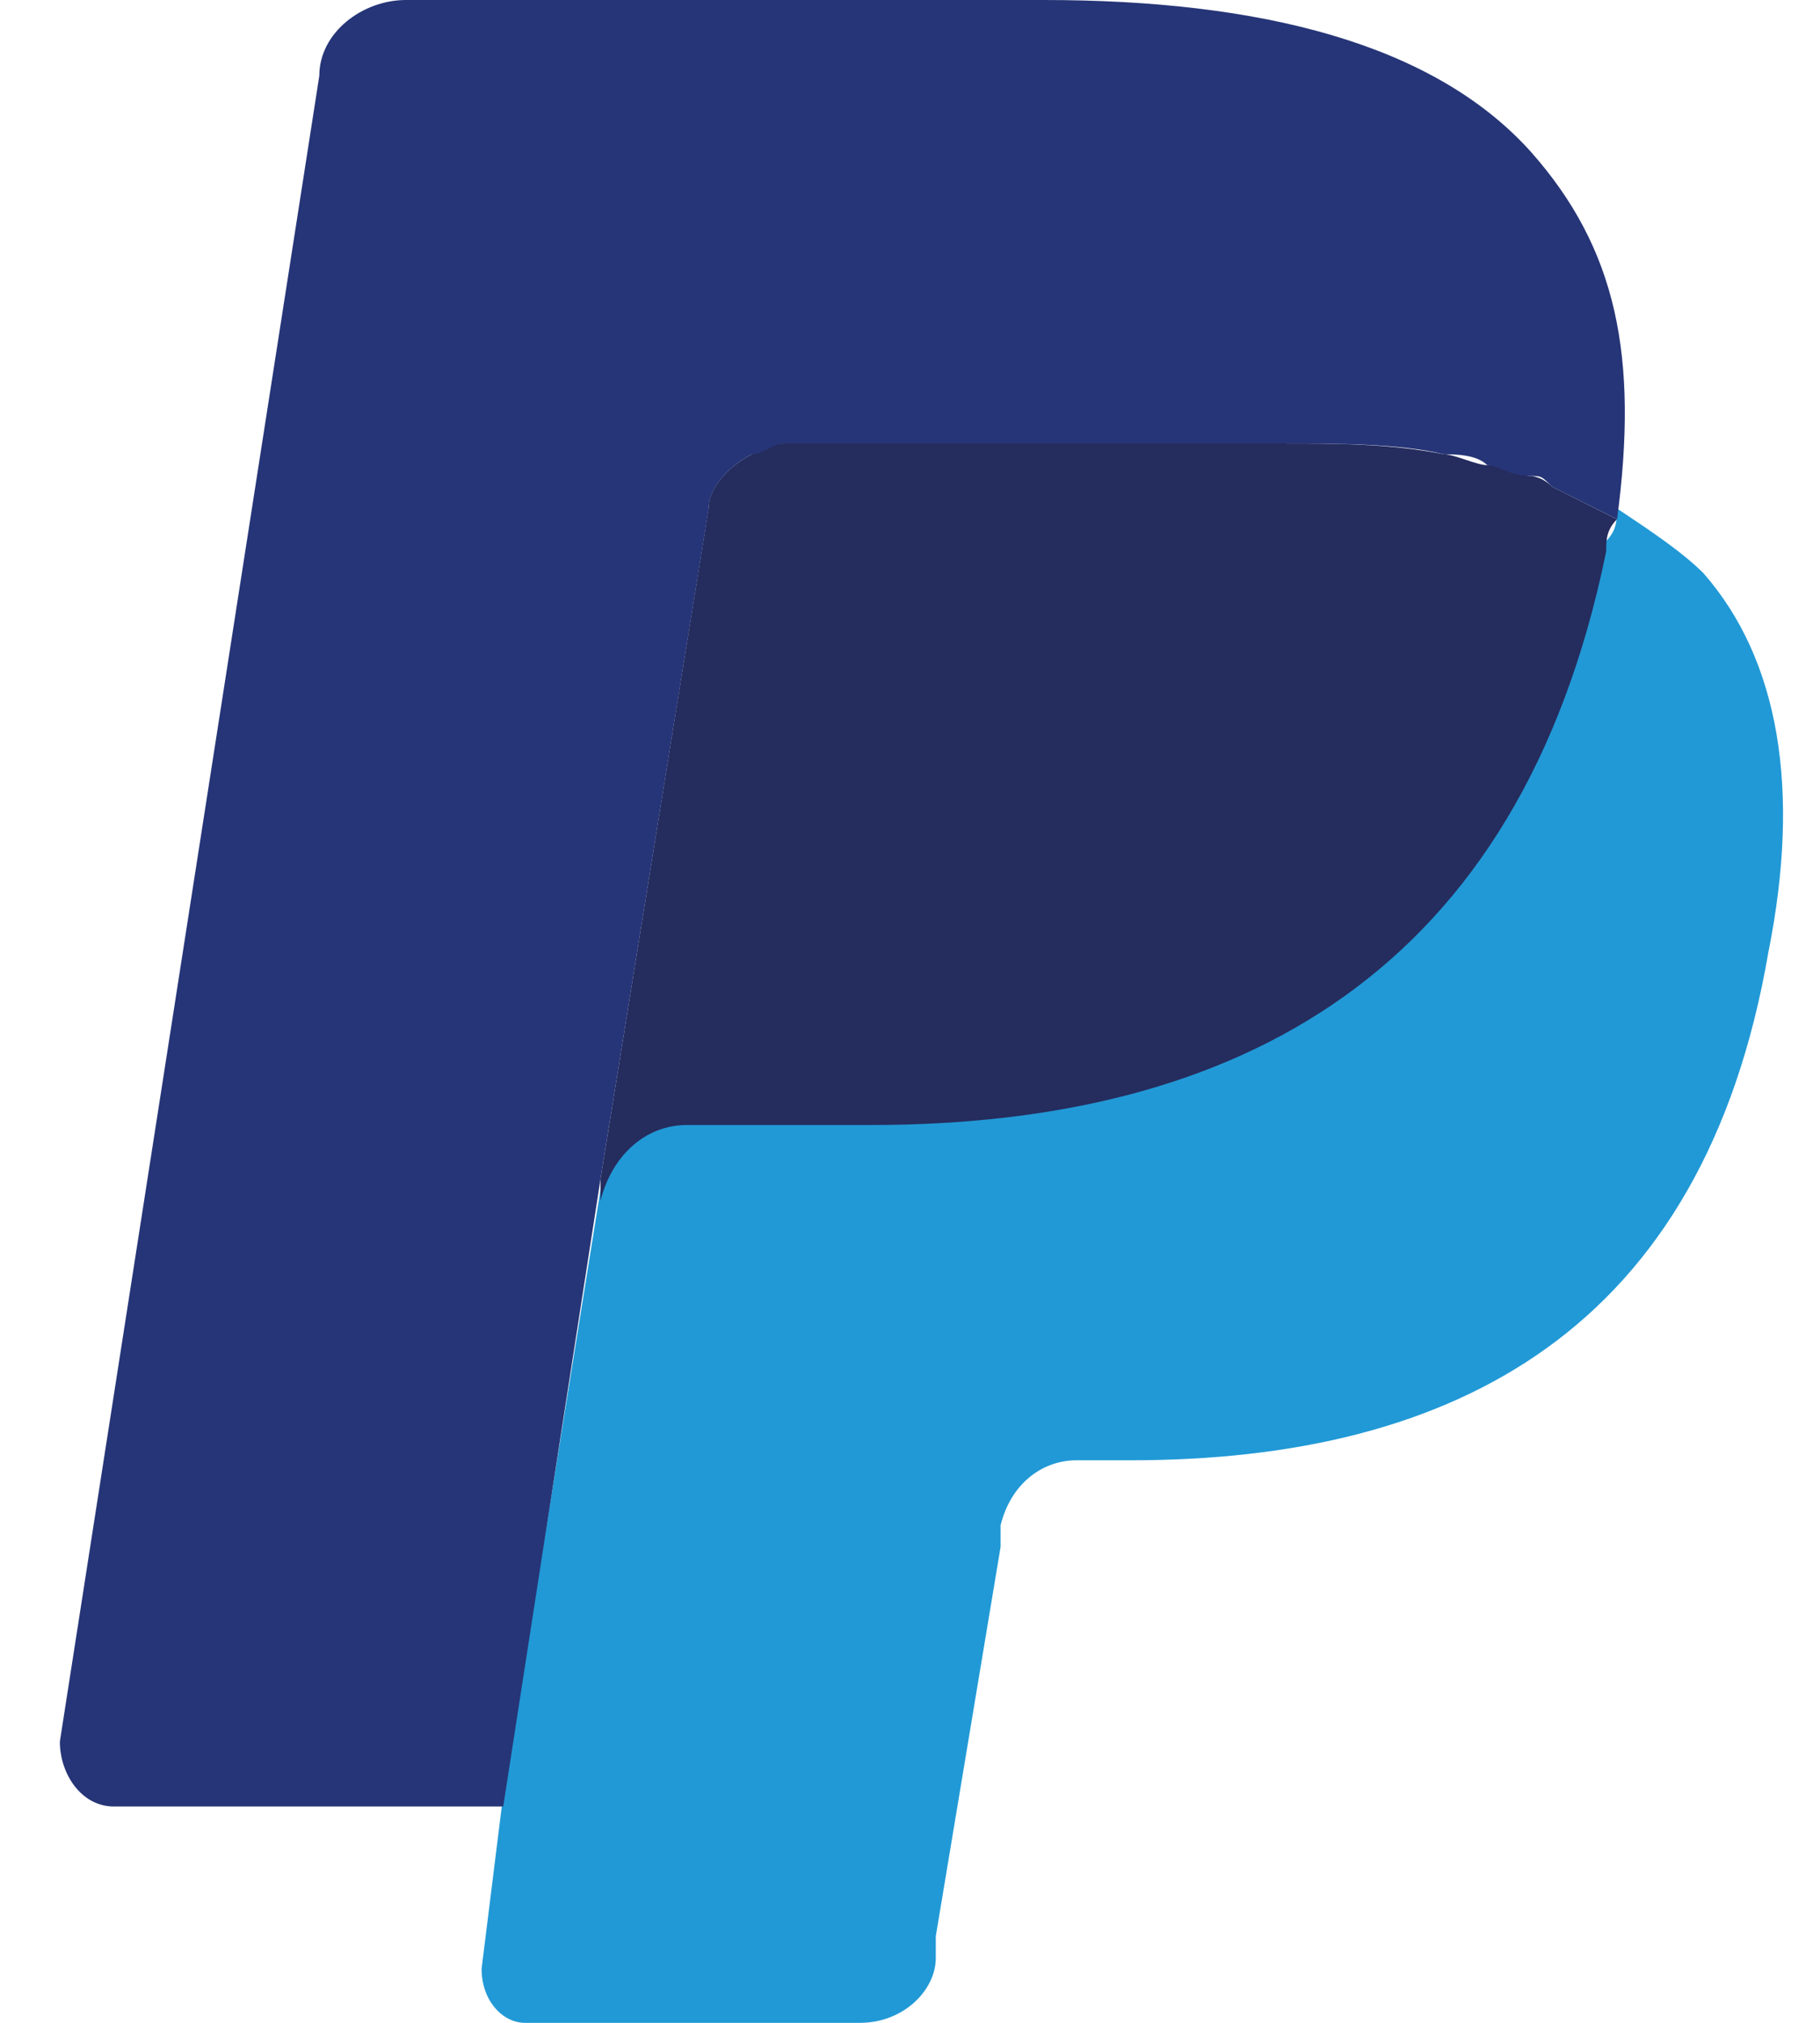
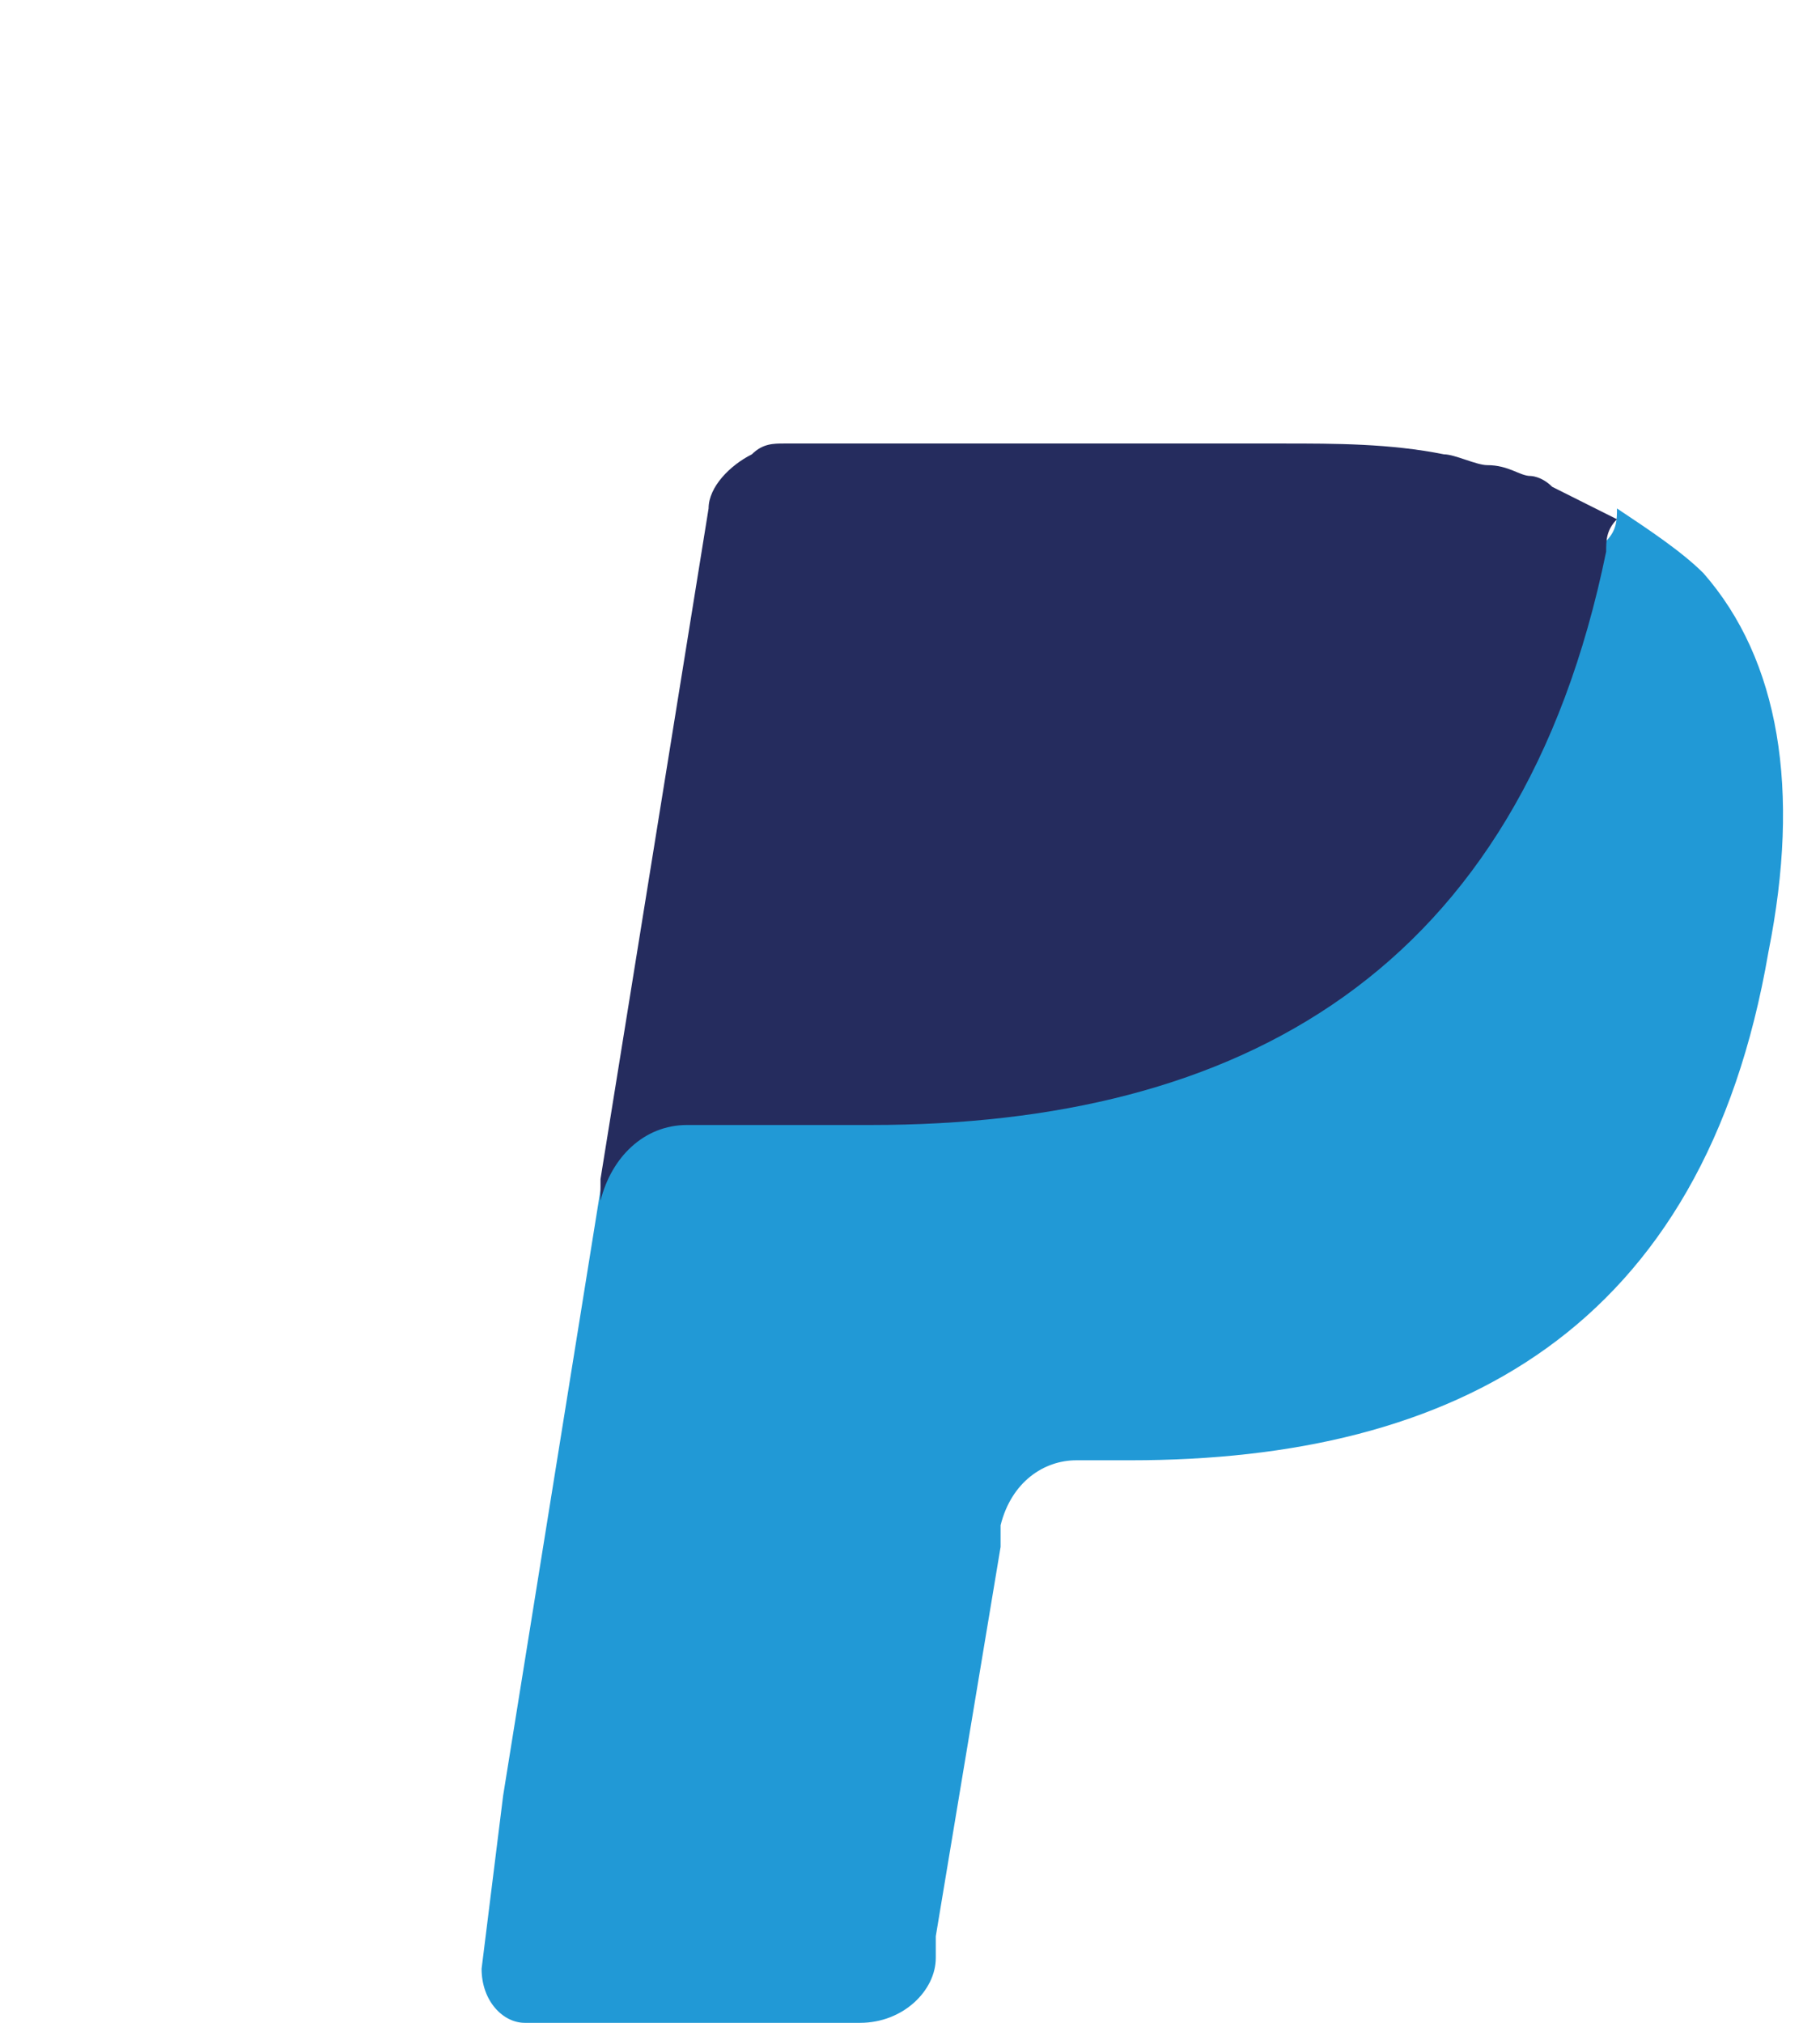
<svg xmlns="http://www.w3.org/2000/svg" width="18" height="20" viewBox="0 0 18 20" fill="none">
  <path d="M15.992 5.027C15.992 5.134 15.992 5.241 15.886 5.348C15.03 9.626 12.249 11.016 8.613 11.016H6.795C6.367 11.016 5.939 11.337 5.939 11.765L4.976 17.754L4.763 19.465C4.763 19.786 4.976 20 5.19 20H8.506C8.934 20 9.255 19.679 9.255 19.358V19.144L9.896 15.294V15.08C10.003 14.652 10.324 14.438 10.645 14.438H11.18C14.388 14.438 16.848 13.155 17.49 9.412C17.811 7.807 17.597 6.524 16.848 5.668C16.634 5.454 16.313 5.241 15.992 5.027Z" fill="#2199D6" />
  <path d="M15.137 4.706C15.03 4.706 14.923 4.599 14.709 4.599C14.602 4.599 14.388 4.492 14.281 4.492C13.746 4.385 13.212 4.385 12.677 4.385H7.757C7.65 4.385 7.543 4.385 7.436 4.492C7.222 4.599 7.008 4.813 7.008 5.027L5.939 11.658V11.872C6.046 11.444 6.367 11.123 6.795 11.123H8.613C12.249 11.123 15.03 9.626 15.885 5.454C15.885 5.348 15.885 5.241 15.992 5.134C15.778 5.027 15.565 4.92 15.351 4.813C15.244 4.706 15.137 4.706 15.137 4.706Z" fill="#252C5E" />
-   <path d="M7.009 5.027C7.009 4.813 7.223 4.599 7.436 4.492C7.543 4.492 7.65 4.385 7.757 4.385H12.677C13.212 4.385 13.854 4.385 14.281 4.492C14.388 4.492 14.602 4.492 14.709 4.599C14.816 4.599 14.923 4.706 15.137 4.706C15.244 4.706 15.244 4.706 15.351 4.813C15.565 4.92 15.779 5.027 15.993 5.134C16.206 3.529 15.993 2.46 15.137 1.497C14.174 0.428 12.463 0 10.324 0H4.014C3.586 0 3.158 0.321 3.158 0.749L0.592 17.219C0.592 17.54 0.805 17.861 1.126 17.861H4.977L5.939 11.658L7.009 5.027Z" fill="#263577" />
</svg>